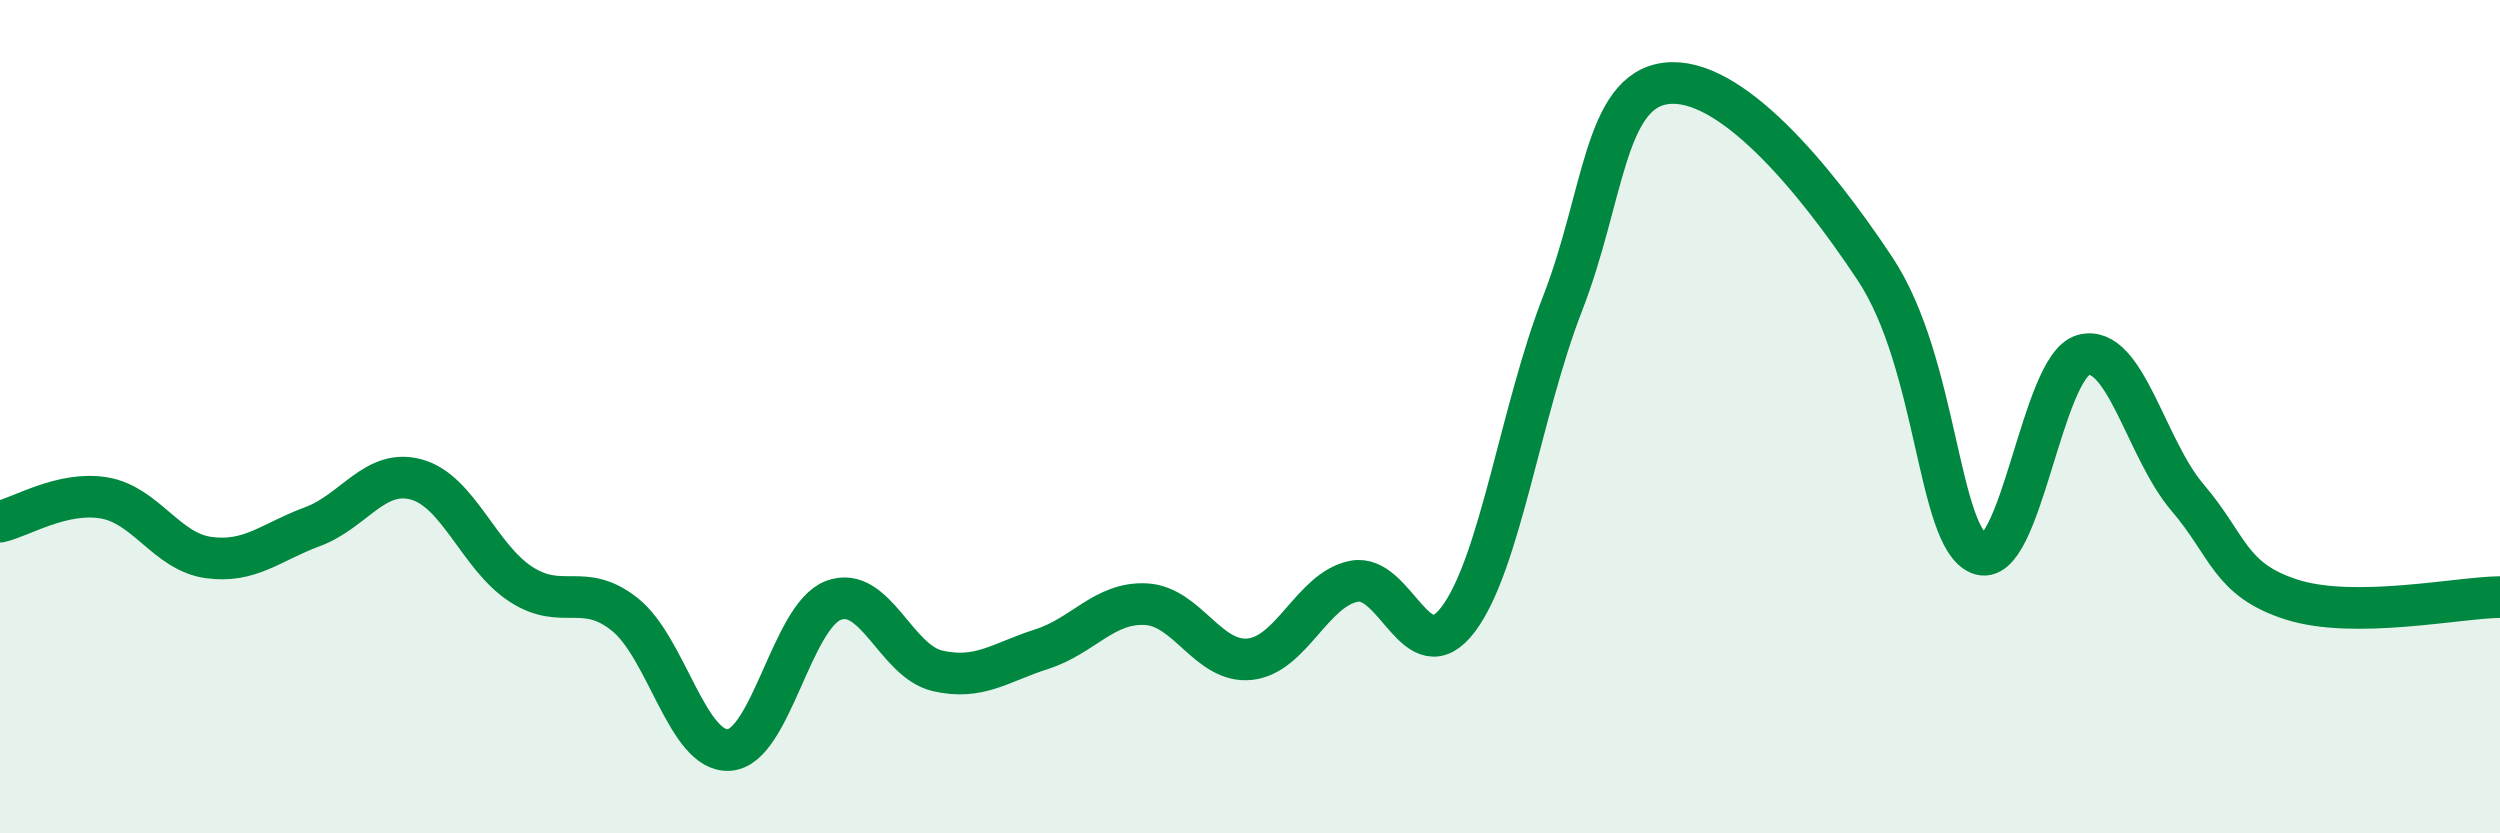
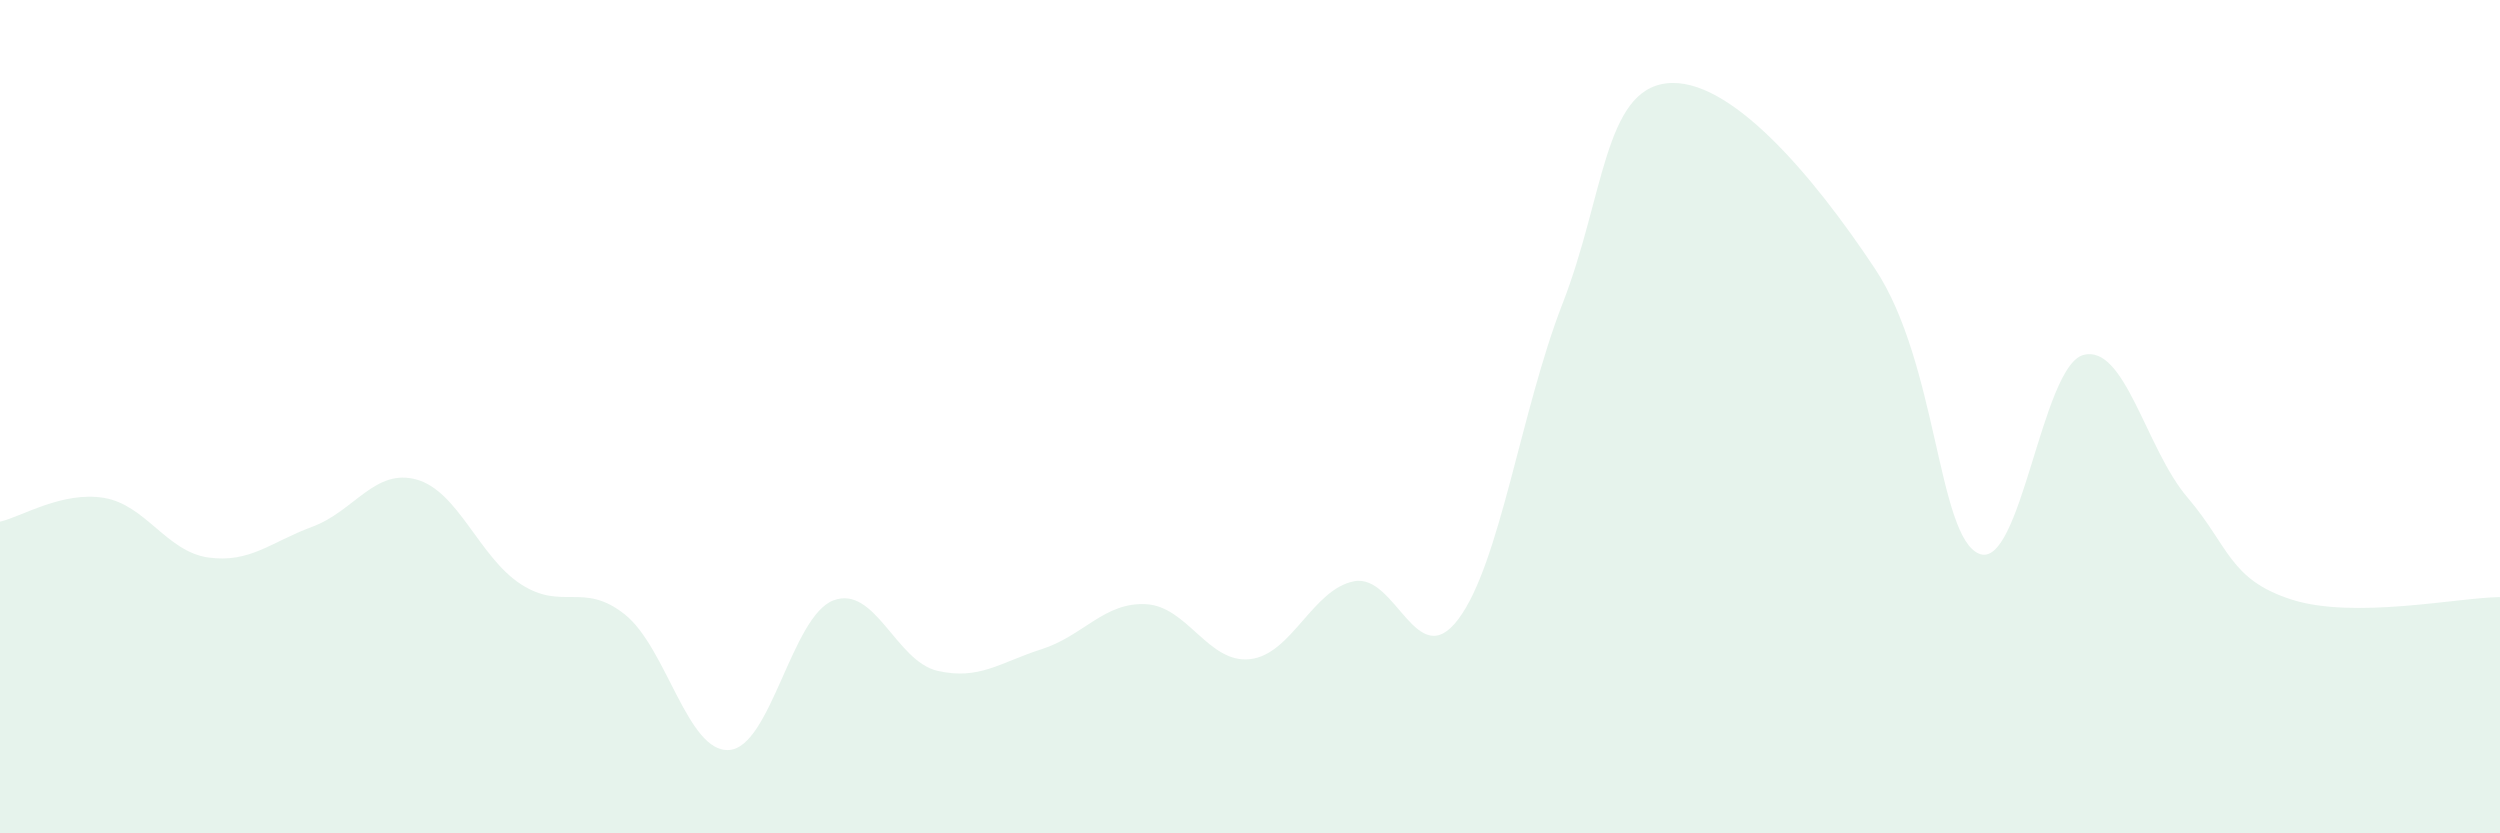
<svg xmlns="http://www.w3.org/2000/svg" width="60" height="20" viewBox="0 0 60 20">
  <path d="M 0,12.52 C 0.5,12.41 1.5,11.78 2.5,11.95 C 3.5,12.12 4,13.24 5,13.38 C 6,13.52 6.5,13.01 7.5,12.64 C 8.5,12.27 9,11.23 10,11.51 C 11,11.79 11.5,13.37 12.5,14.02 C 13.5,14.67 14,13.95 15,14.75 C 16,15.55 16.5,18.07 17.5,18 C 18.5,17.93 19,14.79 20,14.41 C 21,14.03 21.5,15.87 22.5,16.1 C 23.5,16.33 24,15.9 25,15.58 C 26,15.26 26.5,14.45 27.5,14.5 C 28.5,14.55 29,15.93 30,15.82 C 31,15.71 31.5,14.14 32.5,13.95 C 33.5,13.76 34,16.19 35,14.86 C 36,13.53 36.5,9.86 37.5,7.29 C 38.5,4.72 38.5,2.17 40,2 C 41.5,1.83 43.5,4.19 45,6.45 C 46.5,8.71 46.5,12.88 47.5,13.29 C 48.5,13.7 49,8.79 50,8.52 C 51,8.25 51.5,10.77 52.5,11.94 C 53.5,13.11 53.5,13.91 55,14.39 C 56.5,14.87 59,14.34 60,14.33L60 20L0 20Z" fill="#008740" opacity="0.1" stroke-linecap="round" stroke-linejoin="round" />
-   <path d="M 0,12.52 C 0.5,12.41 1.5,11.78 2.5,11.95 C 3.5,12.12 4,13.24 5,13.38 C 6,13.52 6.5,13.01 7.5,12.64 C 8.5,12.27 9,11.23 10,11.51 C 11,11.79 11.5,13.37 12.5,14.02 C 13.5,14.67 14,13.95 15,14.75 C 16,15.55 16.5,18.07 17.5,18 C 18.5,17.93 19,14.79 20,14.41 C 21,14.03 21.5,15.87 22.5,16.1 C 23.5,16.33 24,15.9 25,15.58 C 26,15.26 26.5,14.45 27.5,14.5 C 28.5,14.55 29,15.93 30,15.82 C 31,15.71 31.5,14.14 32.5,13.95 C 33.5,13.76 34,16.19 35,14.86 C 36,13.53 36.5,9.86 37.5,7.29 C 38.5,4.72 38.5,2.17 40,2 C 41.5,1.83 43.5,4.19 45,6.45 C 46.5,8.71 46.5,12.88 47.5,13.29 C 48.5,13.7 49,8.79 50,8.52 C 51,8.25 51.5,10.77 52.5,11.94 C 53.5,13.11 53.5,13.91 55,14.39 C 56.5,14.87 59,14.34 60,14.33" stroke="#008740" stroke-width="1" fill="none" stroke-linecap="round" stroke-linejoin="round" />
</svg>